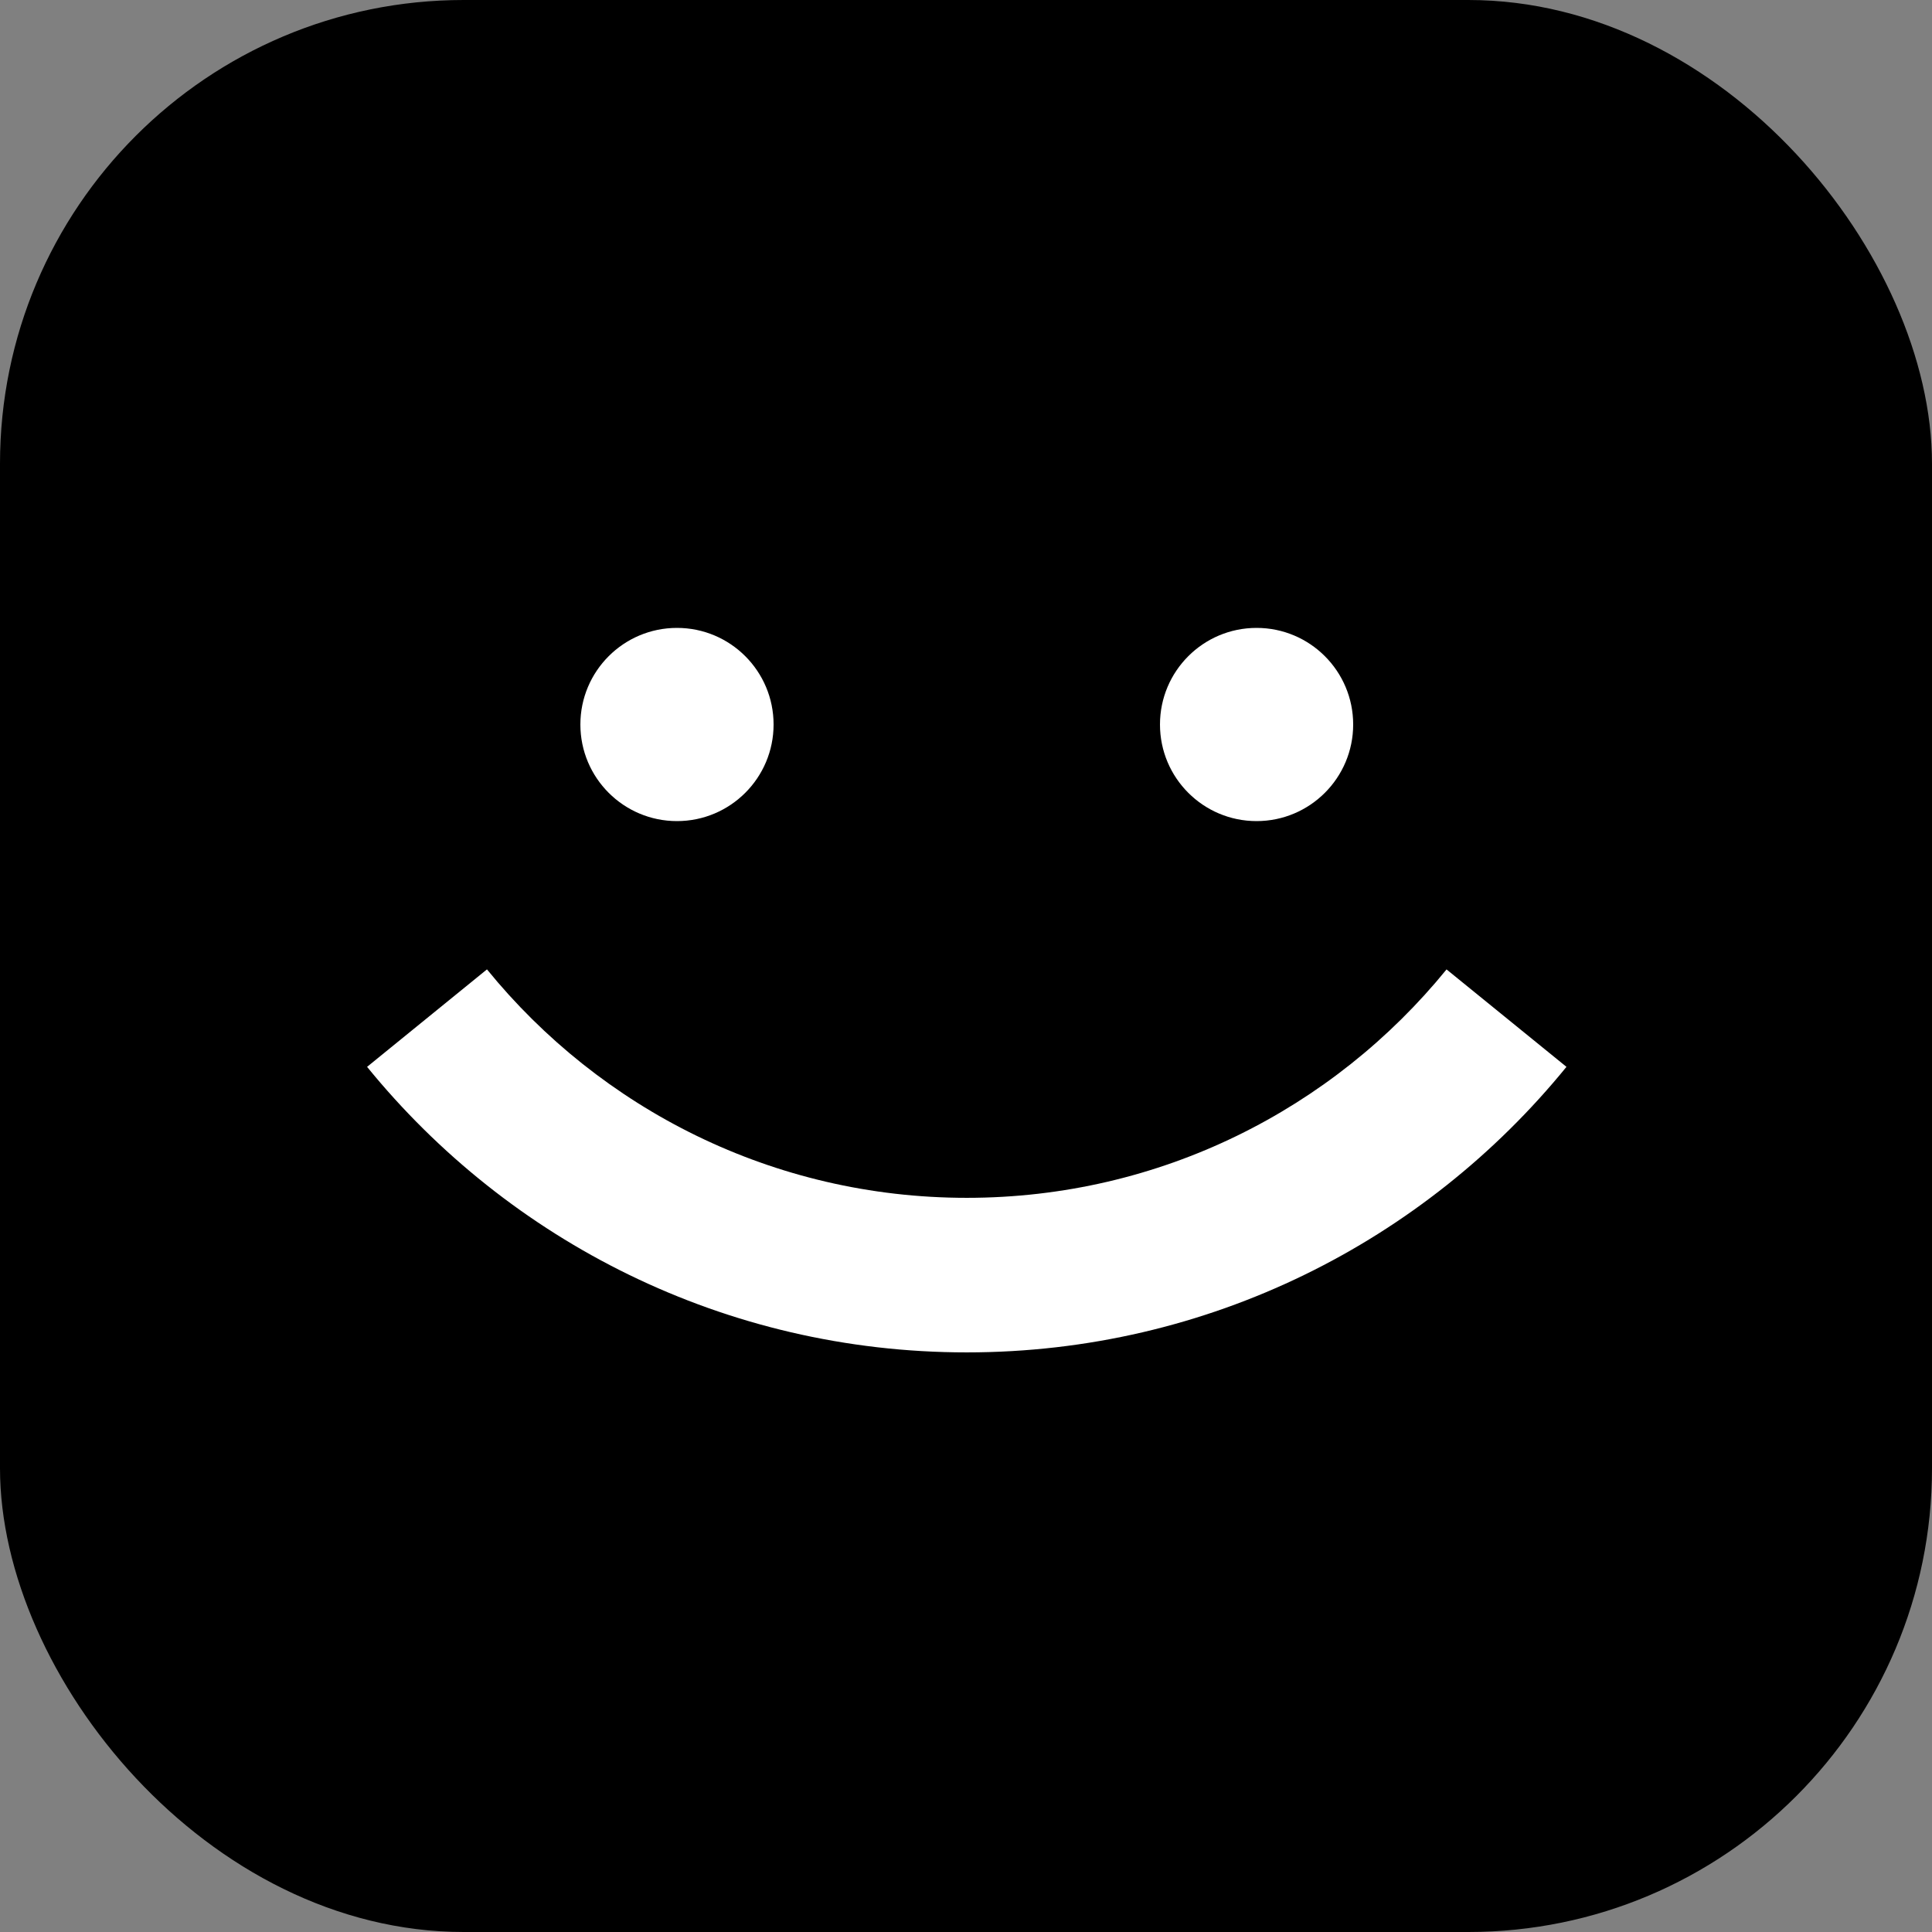
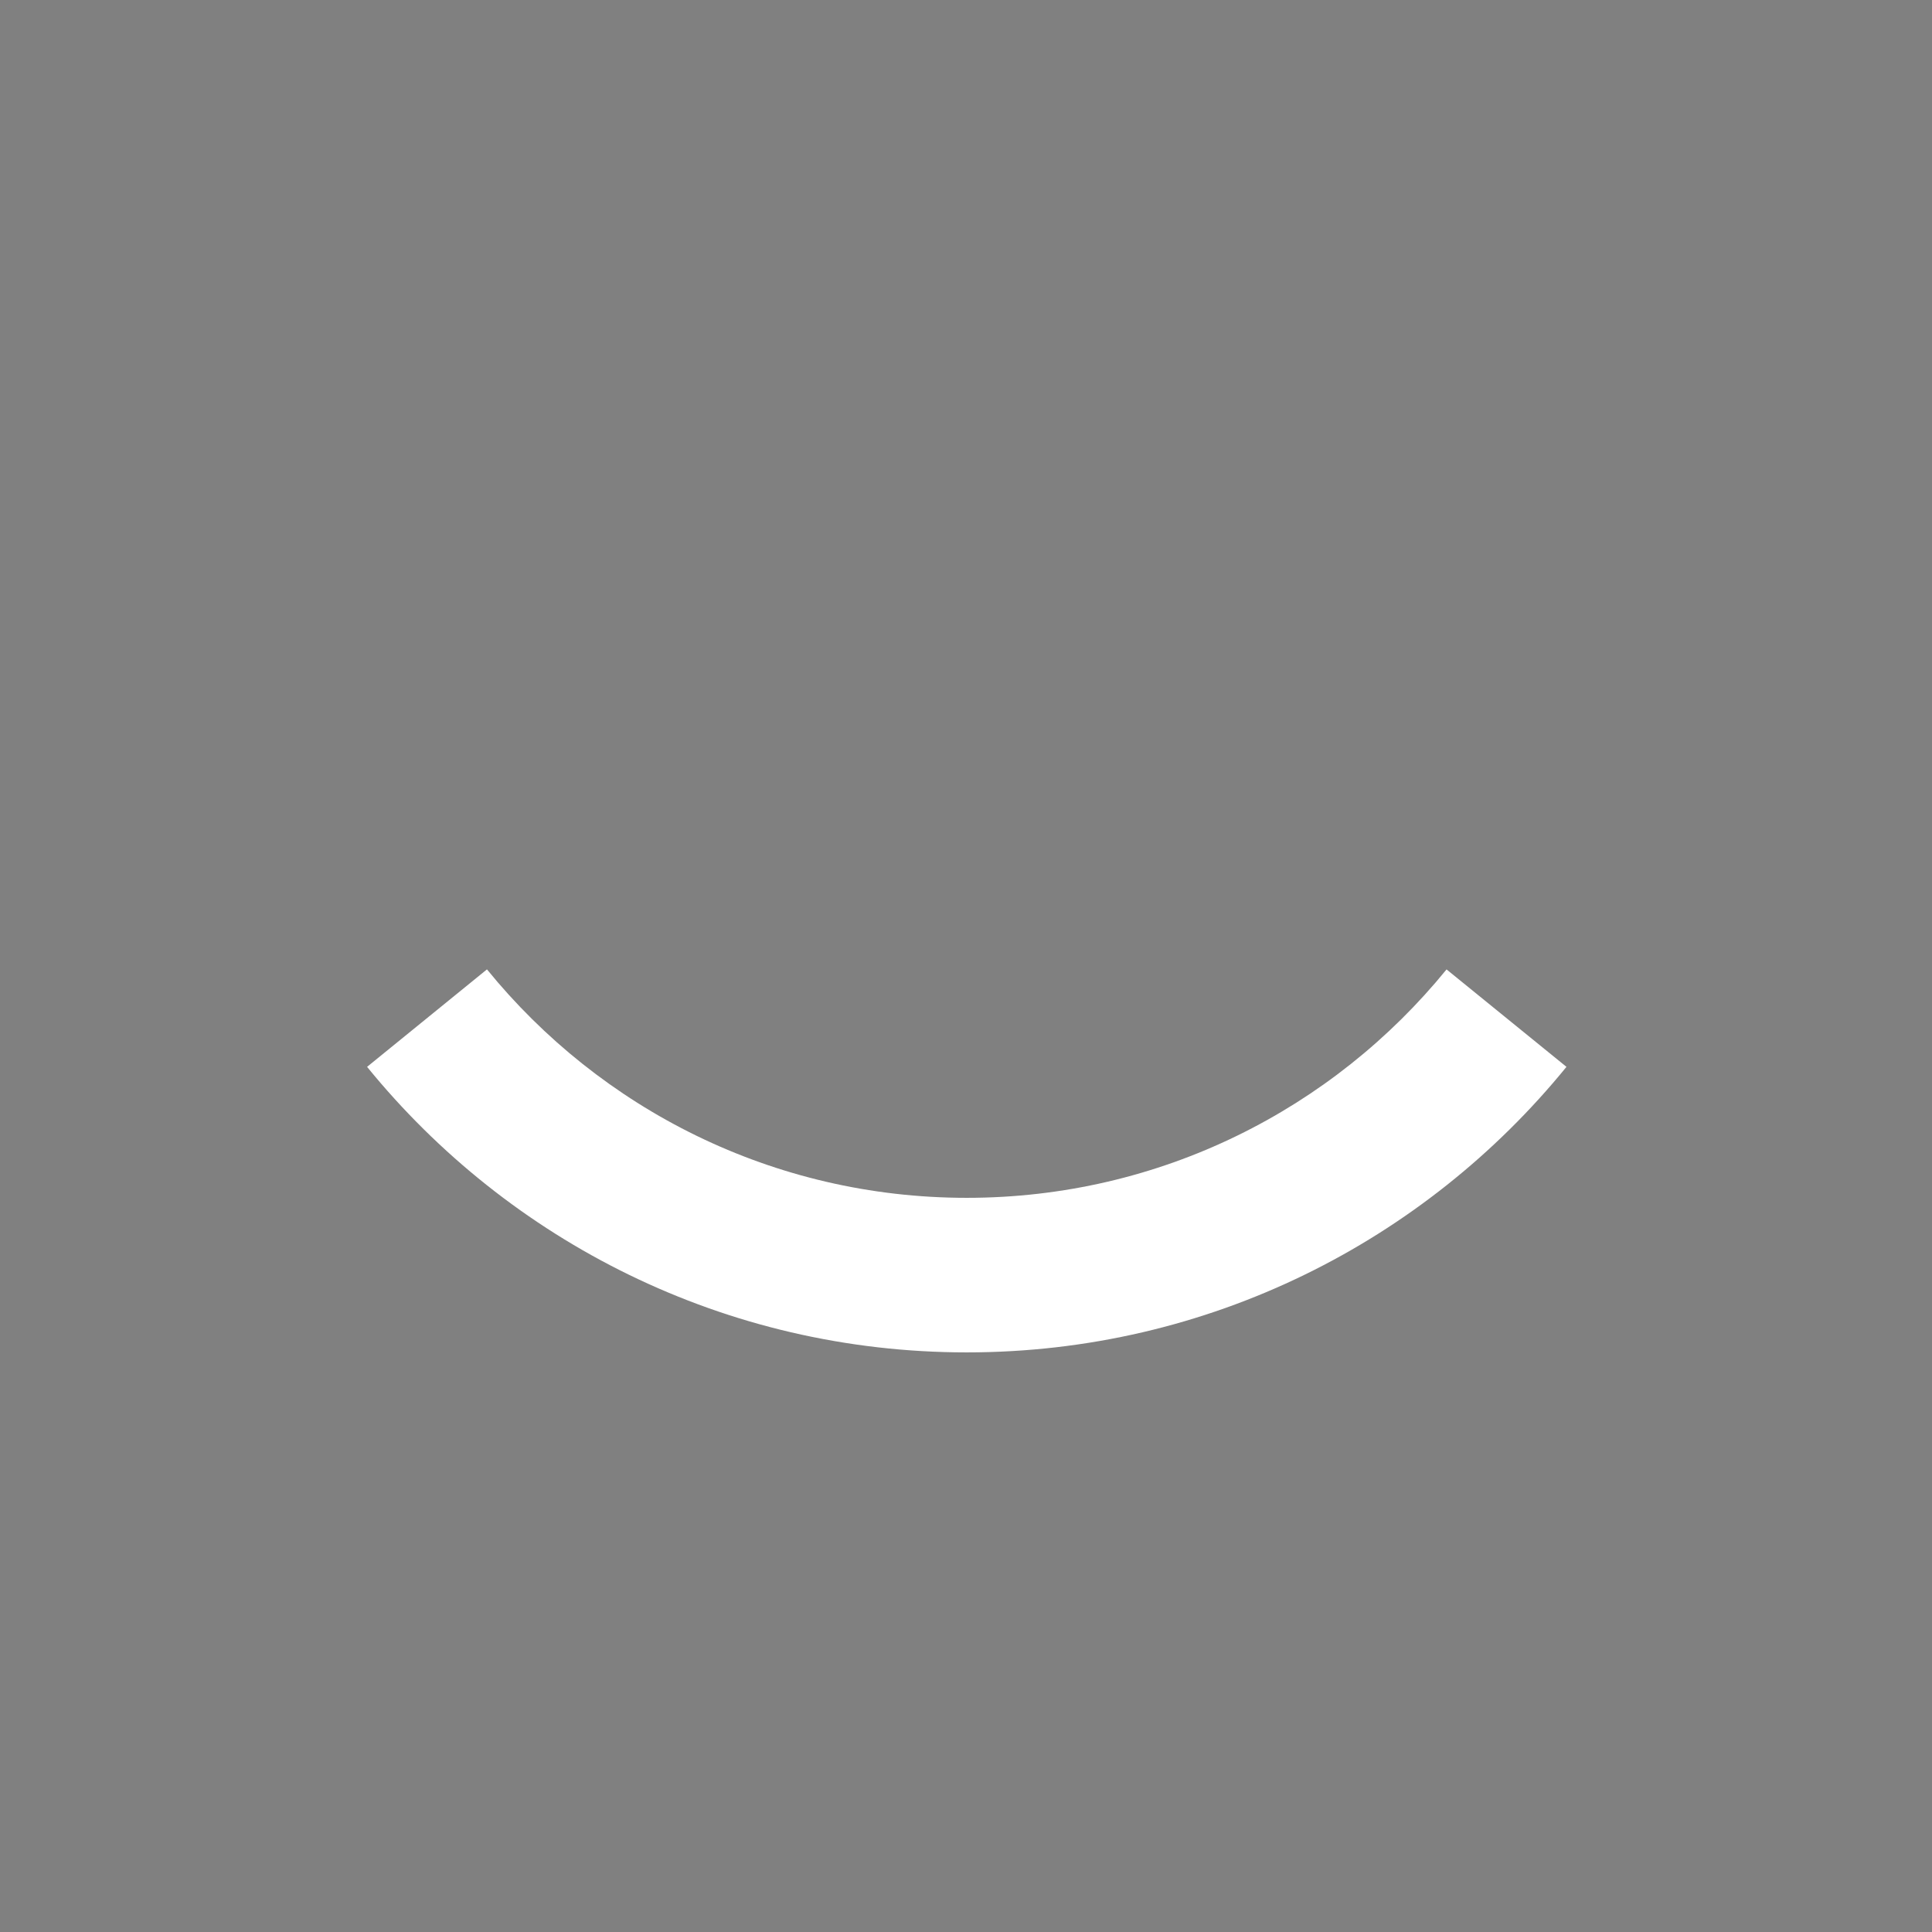
<svg xmlns="http://www.w3.org/2000/svg" version="1.1" width="1000" height="1000">
  <rect width="100%" height="100%" fill="#808080" stroke="none" />
  <style>
    #light-icon {
      display: inline;
    }
    #dark-icon {
      display: none;
    }

    @media (prefers-color-scheme: dark) {
      #light-icon {
        display: none;
      }
      #dark-icon {
        display: inline;
      }
    }
  </style>
  <g id="light-icon">
    <svg version="1.1" width="1000" height="1000">
      <g>
        <g transform="matrix(4,0,0,4,0,0)">
          <svg version="1.1" width="250" height="250">
            <svg width="250" height="250" viewBox="0 0 250 250" fill="none">
-               <rect width="250" height="250" rx="60" fill="black" />
              <path d="M63.013 125.437C77.688 143.474 100.037 154.999 125.1 154.999C150.159 154.999 172.507 143.476 187.182 125.442L202.7 138.05C184.363 160.587 156.412 174.999 125.1 174.999C93.787 174.999 65.837 160.587 47.5 138.05L63.013 125.437Z" fill="white" />
              <path d="M187.182 125.442L187.175 125.437H187.188C187.186 125.439 187.183 125.44 187.182 125.442Z" fill="white" />
-               <path d="M87.601 81.25C94.504 81.25 100.101 86.847 100.101 93.75C100.101 100.653 94.504 106.25 87.601 106.25C80.697 106.25 75.101 100.654 75.101 93.75C75.101 86.846 80.697 81.25 87.601 81.25Z" fill="white" />
-               <path d="M162.6 81.25C169.503 81.25 175.1 86.846 175.1 93.75C175.1 100.654 169.503 106.25 162.6 106.25C155.696 106.25 150.101 100.653 150.101 93.75C150.101 86.847 155.696 81.25 162.6 81.25Z" fill="white" />
            </svg>
          </svg>
        </g>
      </g>
    </svg>
  </g>
  <g id="dark-icon">
    <svg version="1.1" width="1000" height="1000">
      <g>
        <g transform="matrix(4,0,0,4,0,0)">
          <svg version="1.1" width="250" height="250">
            <svg width="250" height="250" viewBox="0 0 250 250" fill="none">
              <path d="M142 0C186.997 0 209.496 3.7073e-06 225.268 11.459C230.361 15.16 234.84 19.639 238.541 24.732C250 40.504 250 63.003 250 108V142C250 186.997 250 209.496 238.541 225.268C234.84 230.361 230.361 234.84 225.268 238.541C209.496 250 186.997 250 142 250H108C63.003 250 40.504 250 24.732 238.541C19.639 234.84 15.16 230.361 11.459 225.268C3.94511e-06 209.496 0 186.997 0 142V108C0 63.003 3.7073e-06 40.504 11.459 24.732C15.16 19.639 19.639 15.16 24.732 11.459C40.504 3.94511e-06 63.003 0 108 0H142ZM47.5 138.05C65.837 160.587 93.787 174.999 125.1 174.999C156.412 174.999 184.363 160.587 202.7 138.05L187.182 125.442C172.507 143.476 150.159 154.999 125.1 154.999C100.037 154.999 77.688 143.474 63.013 125.437L47.5 138.05ZM187.175 125.437L187.182 125.442C187.183 125.44 187.186 125.439 187.188 125.437H187.175ZM87.601 81.25C80.697 81.25 75.101 86.846 75.101 93.75C75.101 100.654 80.697 106.25 87.601 106.25C94.504 106.25 100.101 100.653 100.101 93.75C100.101 86.847 94.504 81.25 87.601 81.25ZM162.6 81.25C155.696 81.25 150.101 86.847 150.101 93.75C150.101 100.653 155.696 106.25 162.6 106.25C169.503 106.25 175.1 100.654 175.1 93.75C175.1 86.846 169.503 81.25 162.6 81.25Z" fill="white" />
            </svg>
          </svg>
        </g>
      </g>
    </svg>
  </g>
</svg>